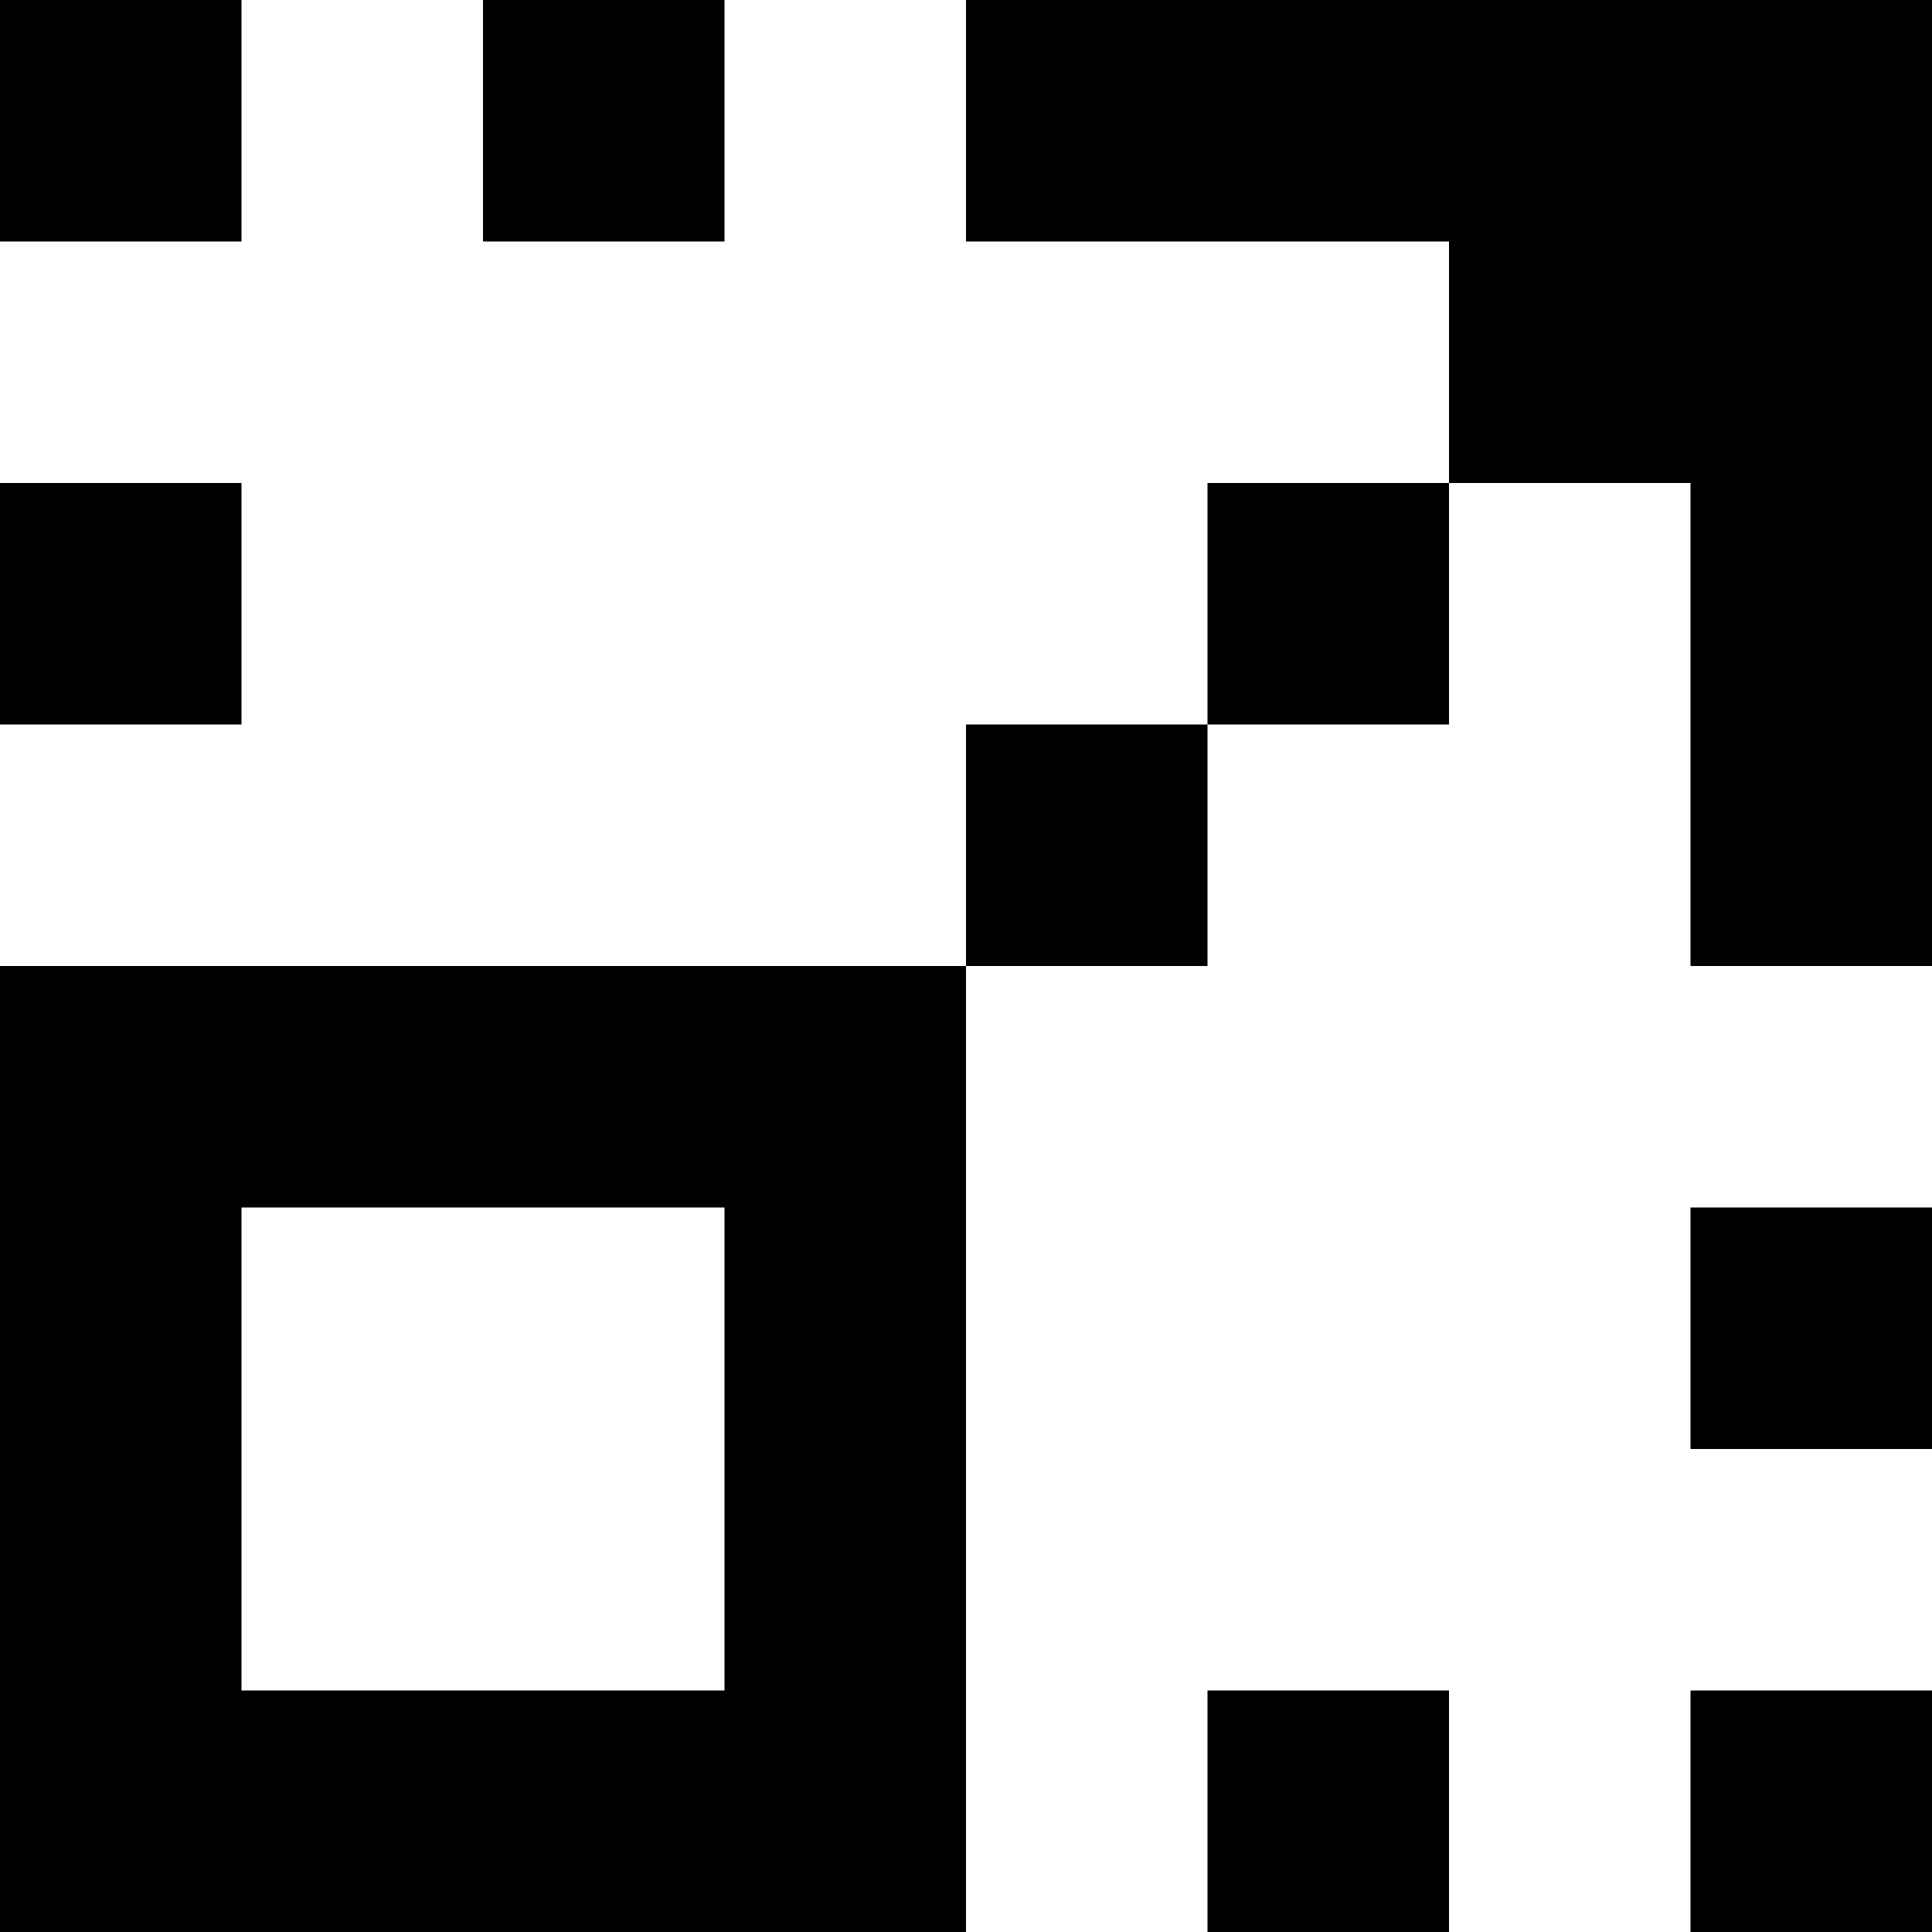
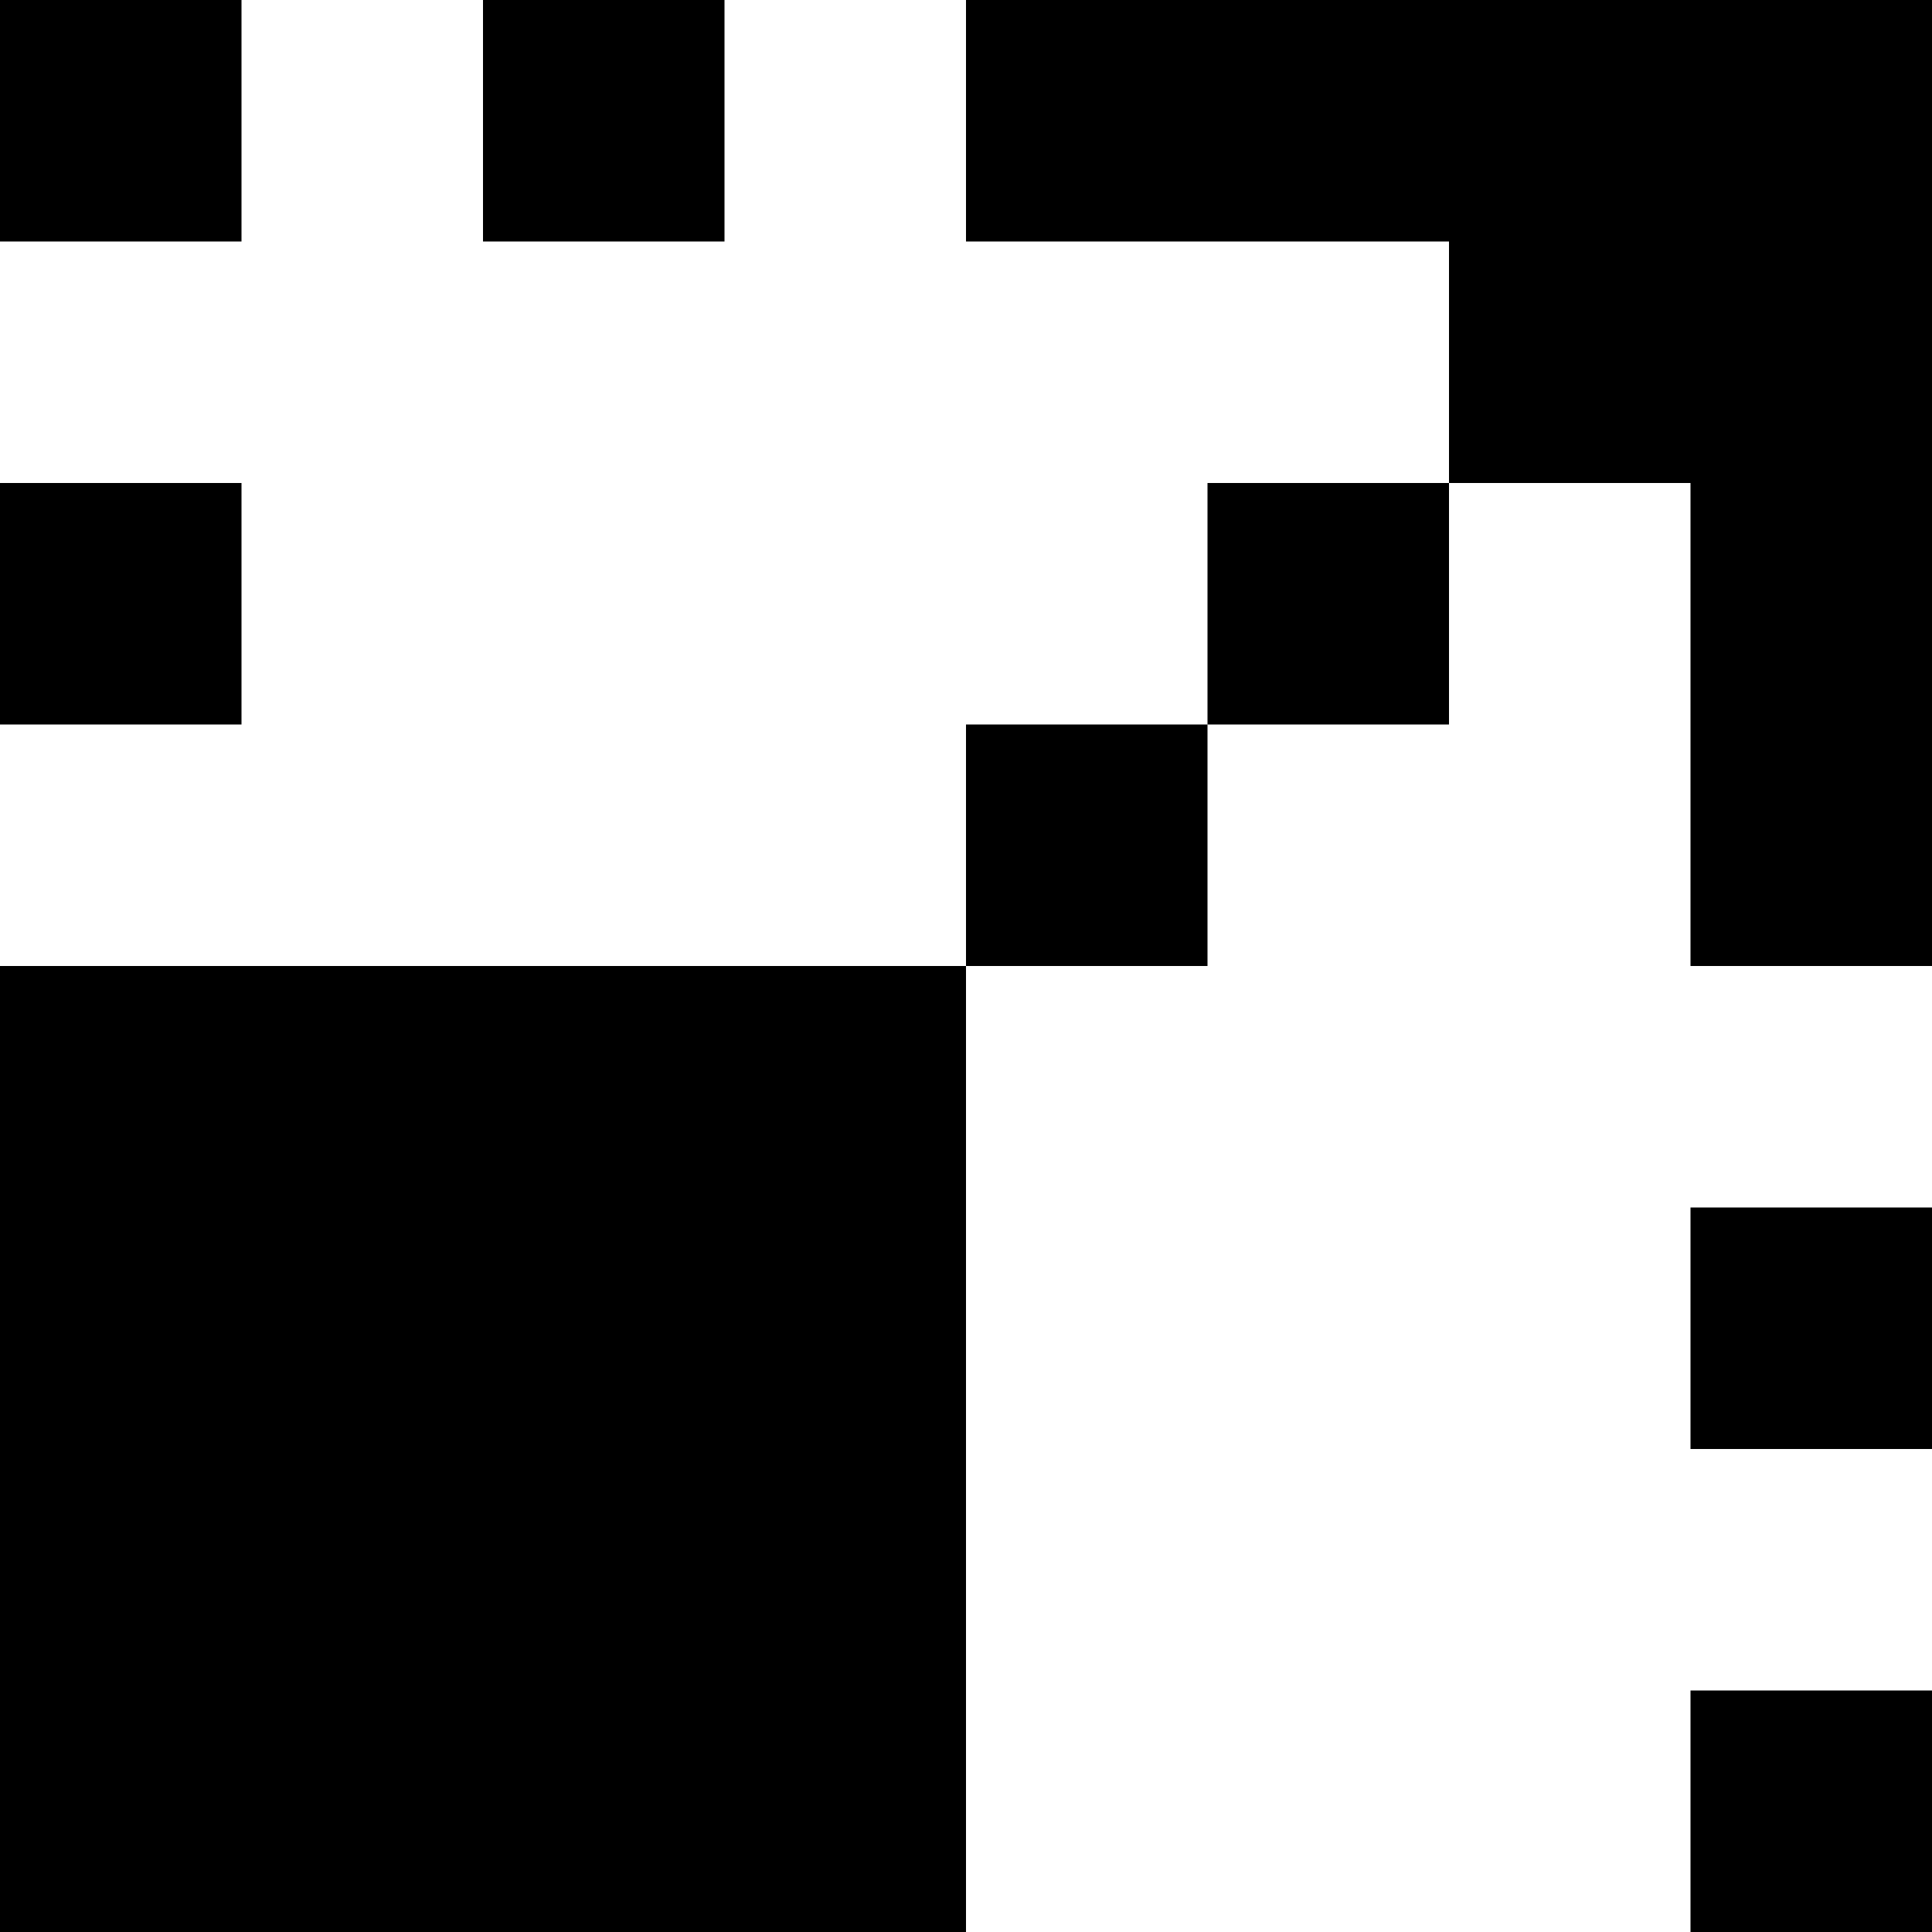
<svg xmlns="http://www.w3.org/2000/svg" version="1.0" width="64pt" height="64pt" viewBox="0 0 64 64" preserveAspectRatio="xMidYMid meet">
  <g transform="translate(0,64) scale(0.1,-0.1)" fill="#000000" stroke="none">
    <path d="M0 600 l0 -40 40 0 40 0 0 40 0 40 -40 0 -40 0 0 -40z" />
    <path d="M160 600 l0 -40 40 0 40 0 0 40 0 40 -40 0 -40 0 0 -40z" />
-     <path d="M320 600 l0 -40 80 0 80 0 0 -40 0 -40 -40 0 -40 0 0 -40 0 -40 -40 0 -40 0 0 -40 0 -40 -160 0 -160 0 0 -160 0 -160 160 0 160 0 0 160 0 160 40 0 40 0 0 40 0 40 40 0 40 0 0 40 0 40 40 0 40 0 0 -80 0 -80 40 0 40 0 0 160 0 160 -160 0 -160 0 0 -40z m-80 -440 l0 -80 -80 0 -80 0 0 80 0 80 80 0 80 0 0 -80z" />
+     <path d="M320 600 l0 -40 80 0 80 0 0 -40 0 -40 -40 0 -40 0 0 -40 0 -40 -40 0 -40 0 0 -40 0 -40 -160 0 -160 0 0 -160 0 -160 160 0 160 0 0 160 0 160 40 0 40 0 0 40 0 40 40 0 40 0 0 40 0 40 40 0 40 0 0 -80 0 -80 40 0 40 0 0 160 0 160 -160 0 -160 0 0 -40z m-80 -440 z" />
    <path d="M0 440 l0 -40 40 0 40 0 0 40 0 40 -40 0 -40 0 0 -40z" />
    <path d="M560 200 l0 -40 40 0 40 0 0 40 0 40 -40 0 -40 0 0 -40z" />
-     <path d="M400 40 l0 -40 40 0 40 0 0 40 0 40 -40 0 -40 0 0 -40z" />
    <path d="M560 40 l0 -40 40 0 40 0 0 40 0 40 -40 0 -40 0 0 -40z" />
  </g>
</svg>